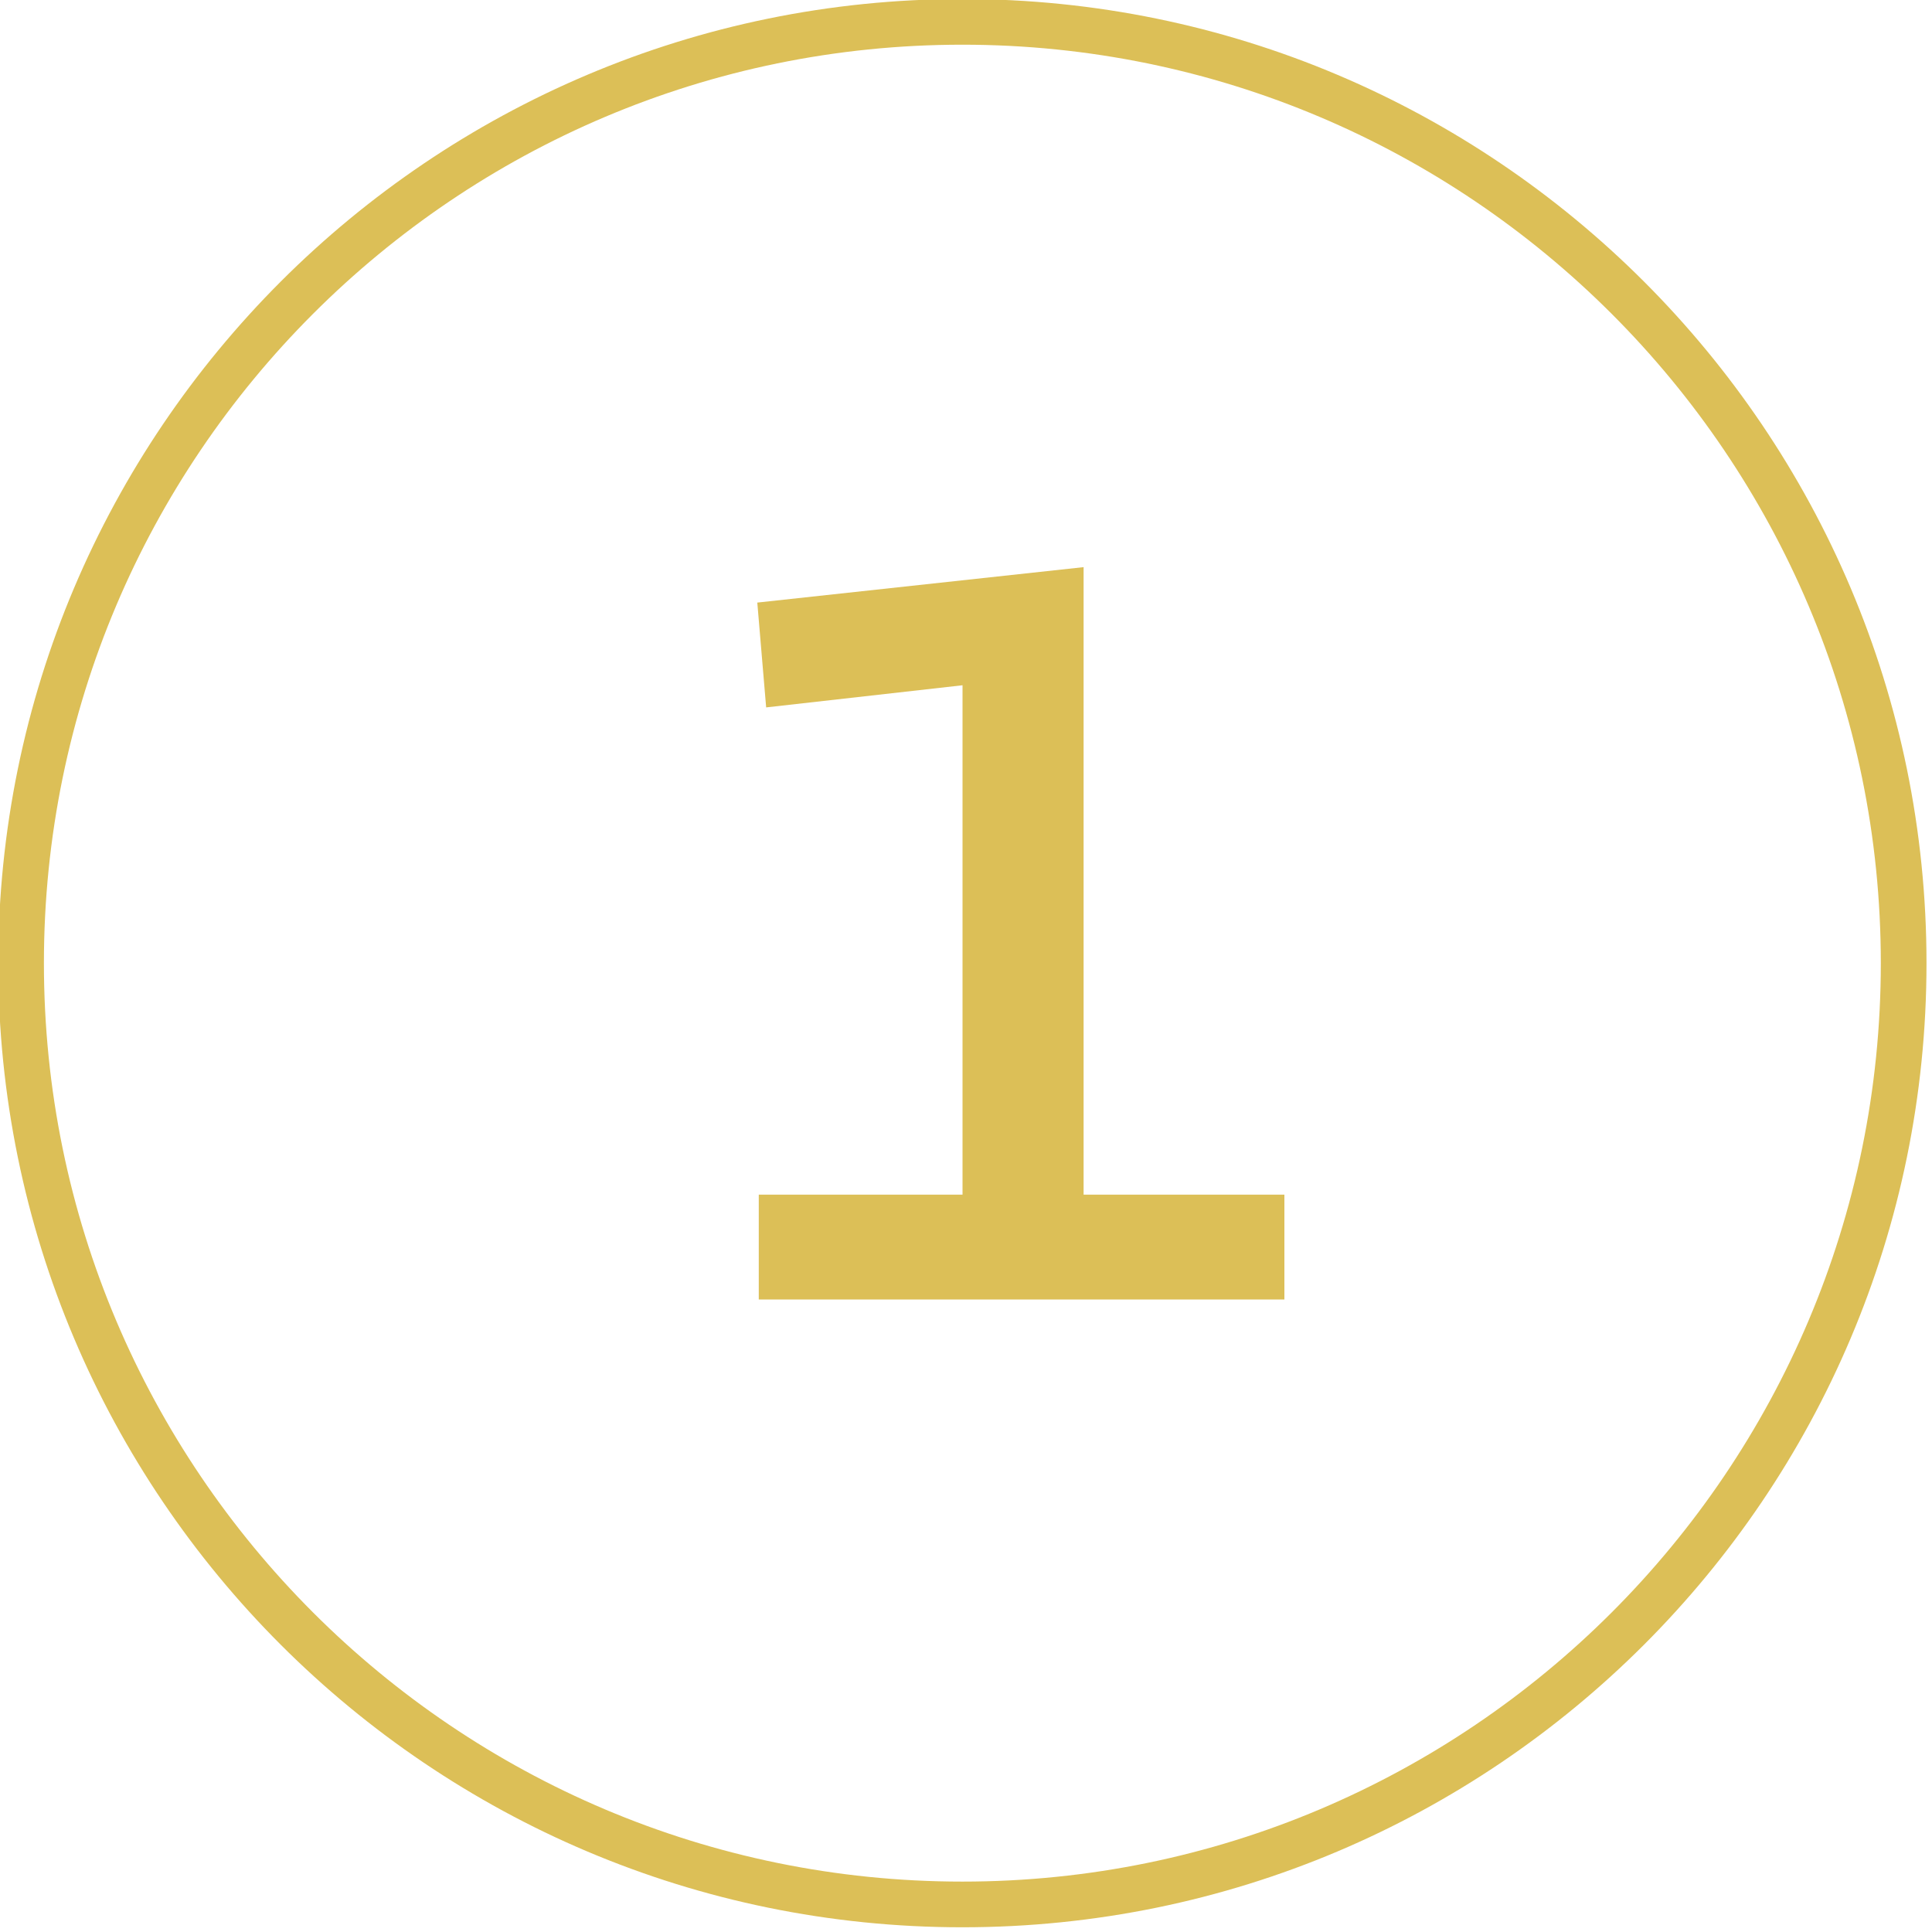
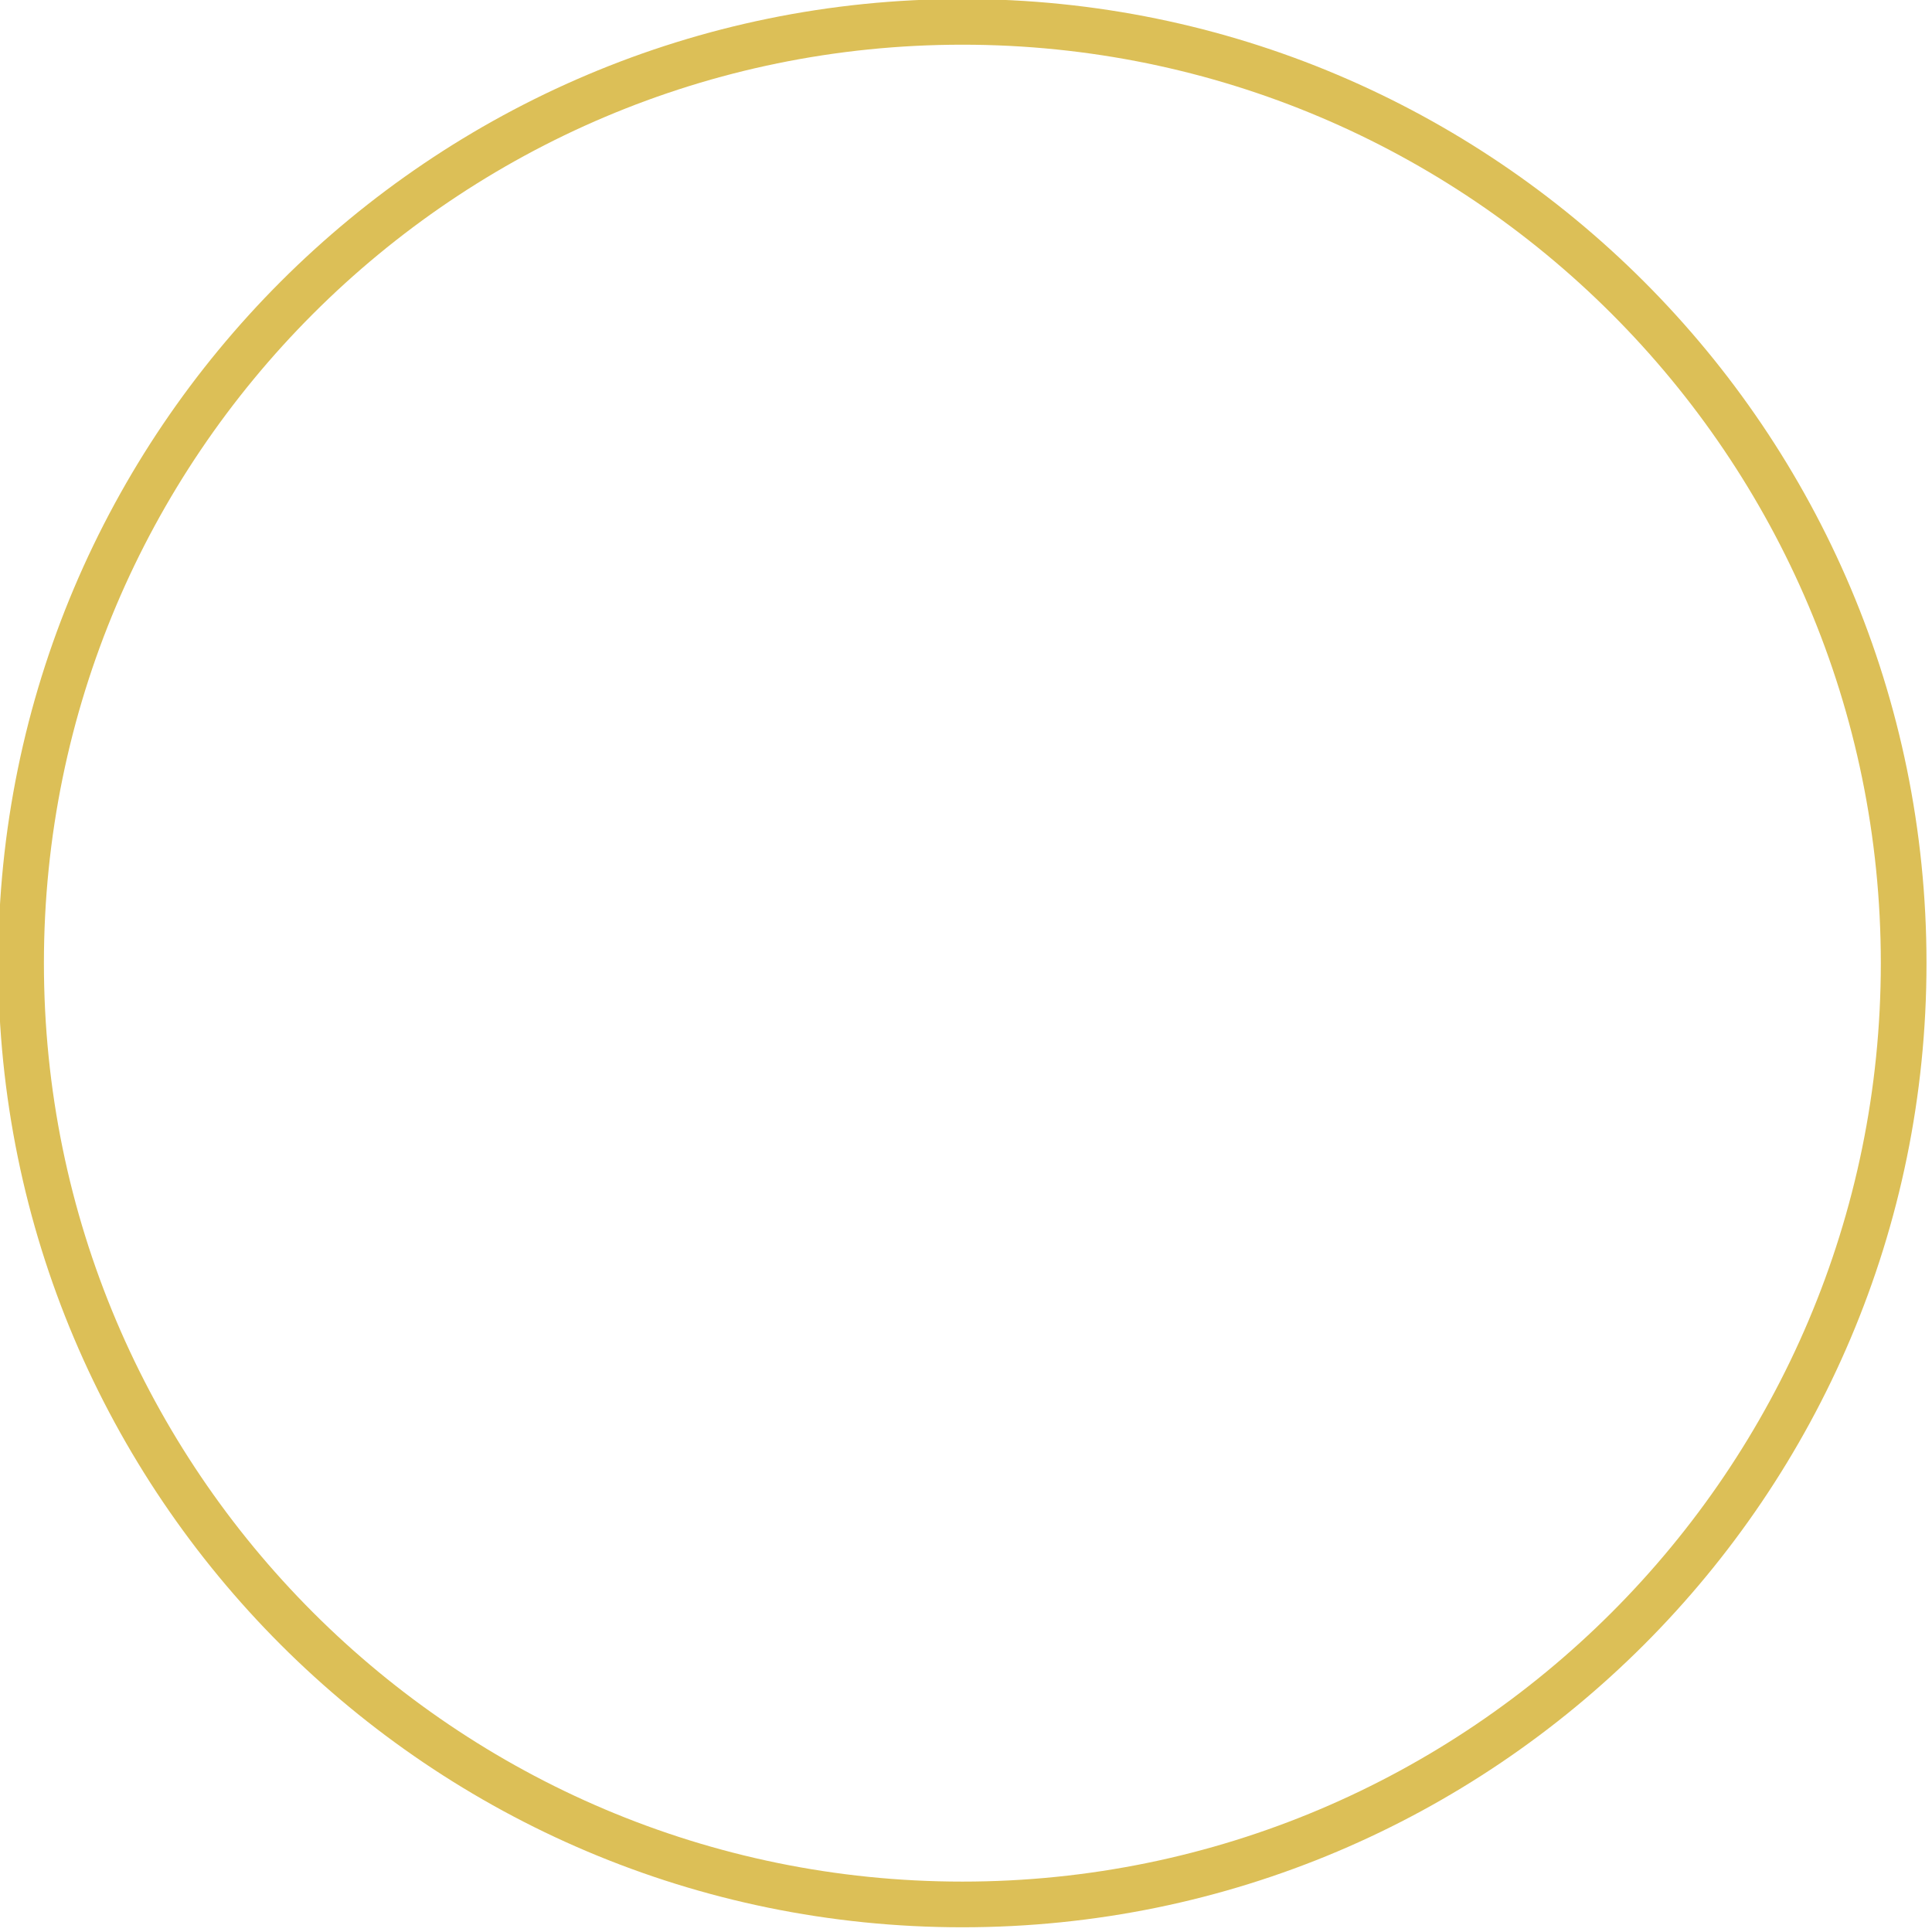
<svg xmlns="http://www.w3.org/2000/svg" width="100%" height="100%" viewBox="0 0 109 109" version="1.1" xml:space="preserve" style="fill-rule:evenodd;clip-rule:evenodd;stroke-linejoin:round;stroke-miterlimit:2;">
  <g transform="matrix(1,0,0,1,-946.727,-289.477)">
    <g>
      <g transform="matrix(2.004,0,0,2.004,-378.732,-444.758)">
        <path d="M688.5,366.357C703.48,366.357 715.643,378.52 715.643,393.5C715.643,408.48 703.48,420.643 688.5,420.643C673.52,420.643 661.357,408.48 661.357,393.5C661.357,378.52 673.52,366.357 688.5,366.357ZM688.5,367.643C674.229,367.643 662.643,379.229 662.643,393.5C662.643,407.771 674.229,419.357 688.5,419.357C702.771,419.357 714.357,407.771 714.357,393.5C714.357,379.229 702.771,367.643 688.5,367.643Z" style="fill:rgb(220,191,87);" />
      </g>
      <g transform="matrix(1.666,0,0,1.666,-160.171,-311.106)">
-         <path d="M690.1,404.5L707.9,404.5L707.9,400.95L701.1,400.95L701.1,379.7L690.05,380.9L690.35,384.45L697,383.7L697,400.95L690.1,400.95L690.1,404.5Z" style="fill:rgb(220,191,87);fill-rule:nonzero;" />
-       </g>
+         </g>
    </g>
  </g>
</svg>